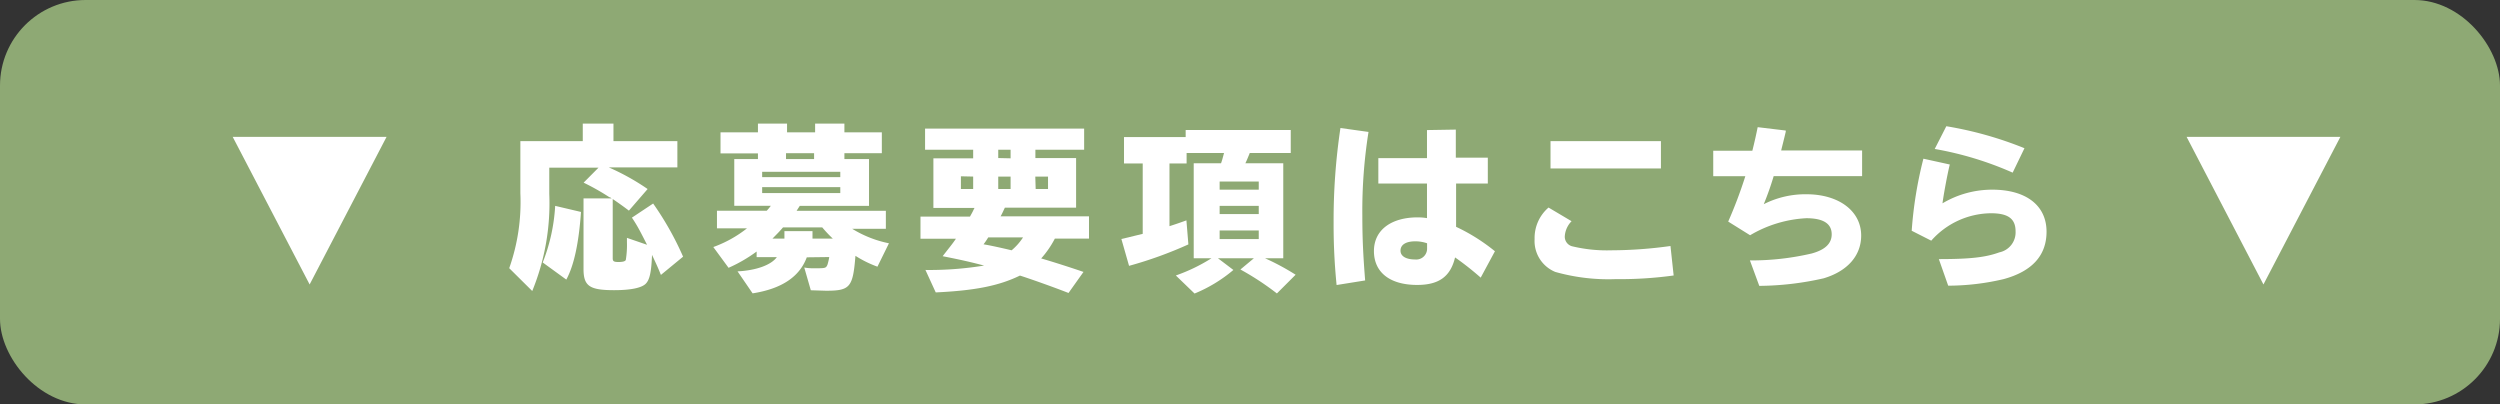
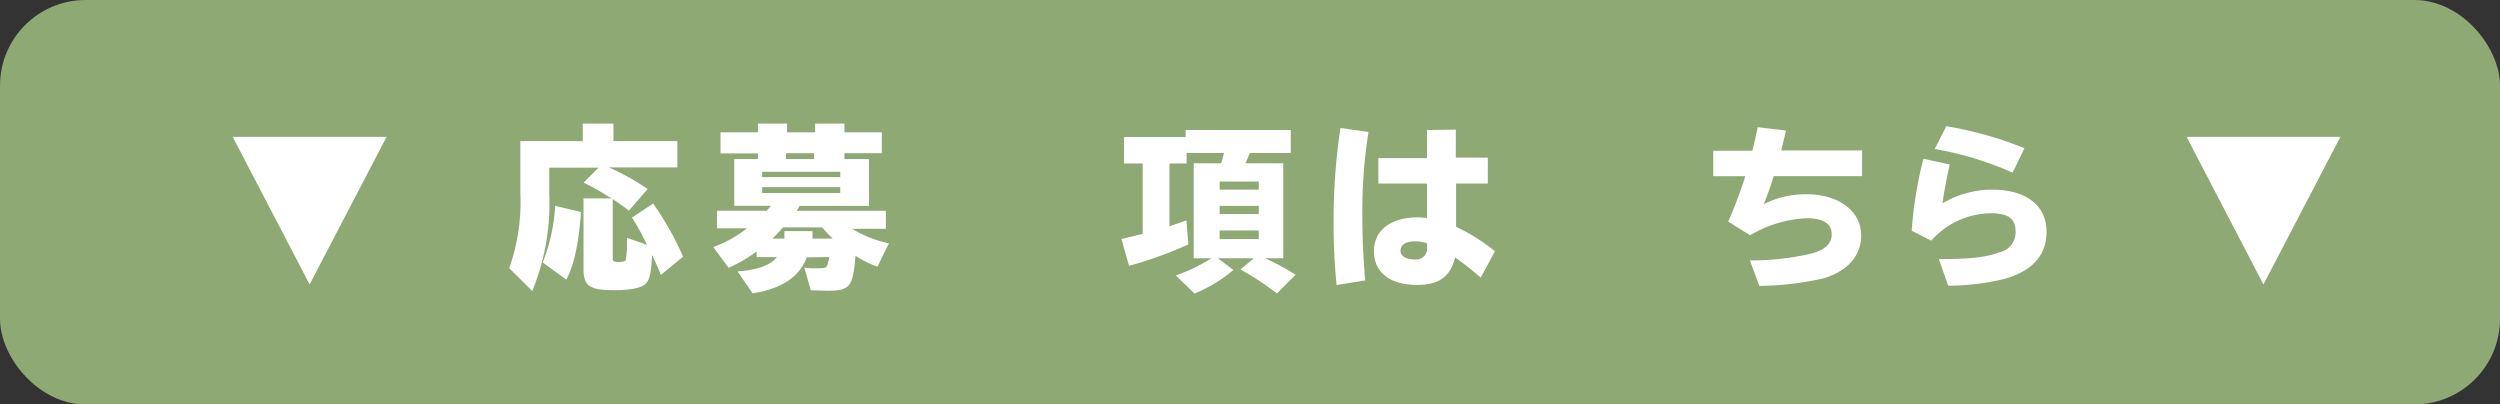
<svg xmlns="http://www.w3.org/2000/svg" viewBox="0 0 267.17 43.22">
  <rect x="0" y="0" width="267.17" height="43.22" fill="#333333" stroke="none" />
  <defs>
    <style>.cls-1{fill:#8ea974;}.cls-2{fill:#fff;}</style>
  </defs>
  <g id="レイヤー_2" data-name="レイヤー 2">
    <g id="デザイン">
      <rect class="cls-1" width="267.17" height="43.22" rx="9.15" />
      <path class="cls-2" d="M41.31,14.63,33.09,30.4,24.87,14.63Z" />
      <path class="cls-2" d="M65.06,17.89a25,25,0,0,1,4.15,2.31l-2,2.31c-.57-.44-1.24-.91-1.73-1.24V27.6c0,.32.12.4.61.4s.74-.08.79-.23A10,10,0,0,0,67,25.88l0-.46,2.15.74c-.6-1.17-1-2-1.62-2.9l2.27-1.51A32.53,32.53,0,0,1,73,27.43l-2.37,1.95c-.28-.7-.47-1.12-.95-2.14-.07,1.8-.24,2.63-.66,3.07s-1.55.7-3.39.7c-2.63,0-3.27-.44-3.27-2.27V21.2h3l-.17-.12-.06,0a24.82,24.82,0,0,0-2.76-1.56l1.59-1.6H58.7v2.8A24.72,24.72,0,0,1,56.88,31.1l-2.46-2.44a21.18,21.18,0,0,0,1.19-8V15.08h6.67V13.21h3.28v1.87h6.83v2.81ZM58,28.05A19.33,19.33,0,0,0,59.33,22l2.76.65c-.24,3.39-.76,5.74-1.57,7.23Z" />
      <path class="cls-2" d="M86.22,27.5c-.78,2.09-2.69,3.36-5.79,3.85L78.82,29c2-.1,3.59-.68,4.2-1.52H80.86v-.6a15.84,15.84,0,0,1-3,1.74l-1.63-2.22a12.76,12.76,0,0,0,3.6-2H76.62V22.52h5.32a5.89,5.89,0,0,0,.44-.53H78.47V17H81v-.61H77V14.14h4v-.93h3.11v.93h3v-.93h3.13v.93h4v2.23h-4V17h2.63v5h-7.4l-.34.53h9.54v1.92H91.07A12,12,0,0,0,95,26l-1.23,2.5a11.92,11.92,0,0,1-2.35-1.16c-.27,3.37-.57,3.73-3.14,3.73l-1.63-.05-.7-2.43a5.4,5.4,0,0,0,1,.08c1.27,0,1.31,0,1.48-.38a6.09,6.09,0,0,0,.19-.82Zm-4.77-9.14v.57H89.8v-.57Zm0,2.27H89.8V20H81.45ZM89,25.5a14.39,14.39,0,0,1-1.13-1.2H83.68c-.39.46-.66.72-1.13,1.2h1.28v-.8h3v.8Zm-2-9.13h-3V17h3Z" />
-       <path class="cls-2" d="M104,16H98.86V13.74h17V16h-5.21v.89H115v5.3h-7.61c-.14.29-.32.7-.46.93h9.45V25.5h-3.65a10.35,10.35,0,0,1-1.46,2.12c1.32.38,3.24,1,4.52,1.44l-1.6,2.25c-1.58-.62-4-1.48-5.19-1.86-2.22,1.08-4.74,1.6-9,1.8l-1.1-2.4a36.1,36.1,0,0,0,6.27-.47c-1.53-.4-2.46-.61-4.43-1,.77-1,1-1.25,1.42-1.87H98.37V23.15h5.29c.11-.21.24-.42.35-.66a2.41,2.41,0,0,1,.14-.27h-4.4v-5.3H104Zm-1.31,2.84V20.2H104V18.87Zm2.92,6.53a7.63,7.63,0,0,1-.5.74c.69.11,2,.4,3,.64a6.17,6.17,0,0,0,1.22-1.38ZM108,16.92V16h-1.32v.89Zm-1.32,3.28H108V18.87h-1.32Zm4,0H112V18.87h-1.36Z" />
      <path class="cls-2" d="M135.19,27.6a26,26,0,0,1,3.27,1.76l-2,2a29.4,29.4,0,0,0-3.9-2.56L134,27.6h-3.84l1.65,1.25a15.55,15.55,0,0,1-4.15,2.52l-2-1.93a18.67,18.67,0,0,0,3.81-1.84h-1.9V17.45h2.92c.11-.32.13-.38.32-1.1h-4v1.12h-1.83v6.7c.66-.21,1.15-.38,1.81-.62l.21,2.57a43.32,43.32,0,0,1-6.34,2.29l-.82-2.87.89-.21.61-.15.78-.19V17.47h-2V14.65h6.59v-.76h11.23v2.46h-4.38c-.17.42-.32.8-.47,1.1h4.05V27.6Zm-4.85-7.33h4.18V19.4h-4.18Zm0,2.61h4.18V22h-4.18Zm0,2.67h4.18v-.92h-4.18Z" />
      <path class="cls-2" d="M142.84,30.46a64.09,64.09,0,0,1-.32-6.65,66.59,66.59,0,0,1,.73-10.13l3,.42a53.89,53.89,0,0,0-.66,8.94c0,2.34.08,4.14.3,6.93Zm12.74-16.61v3H159v2.76h-3.39v4.63a20,20,0,0,1,4.15,2.61l-1.52,2.82a31.32,31.32,0,0,0-2.74-2.16c-.49,2.05-1.73,2.94-4.05,2.94-2.92,0-4.62-1.35-4.62-3.62s1.87-3.6,4.67-3.6a5.92,5.92,0,0,1,1,.08v-3.7h-5.2V16.9h5.2v-3ZM152.51,26a3.78,3.78,0,0,0-1.26-.21c-1,0-1.58.36-1.58,1s.68.94,1.56.94a1.16,1.16,0,0,0,1.28-1.19Z" />
-       <path class="cls-2" d="M178.86,29.44a42,42,0,0,1-6.19.39,20.89,20.89,0,0,1-6.46-.77A3.57,3.57,0,0,1,164,25.55a4.28,4.28,0,0,1,1.49-3.37l2.46,1.46a2.52,2.52,0,0,0-.72,1.55,1.06,1.06,0,0,0,.74,1.12,15.84,15.84,0,0,0,4.23.44,46.45,46.45,0,0,0,6.32-.46ZM177.5,15.08V18H165.7V15.08Z" />
      <path class="cls-2" d="M187.27,16.11c.24-.95.41-1.73.57-2.52l3,.36,0,.13c-.25,1.06-.27,1.1-.49,2H199v2.74h-9.45a31.36,31.36,0,0,1-1.06,3,9.81,9.81,0,0,1,4.56-1.06c3.47,0,5.85,1.8,5.85,4.41,0,2.16-1.47,3.81-4,4.57a31.86,31.86,0,0,1-6.89.81l-1-2.72a28.28,28.28,0,0,0,6.6-.74c1.46-.4,2.14-1.08,2.14-2.05,0-1.15-.91-1.72-2.72-1.72a13.1,13.1,0,0,0-6,1.82l-2.34-1.46a47.86,47.86,0,0,0,1.83-4.85h-3.43V16.11Z" />
      <path class="cls-2" d="M204.3,24.66a43,43,0,0,1,1.25-7.7l2.82.62c-.25,1-.65,3.15-.78,4.15a10.36,10.36,0,0,1,5.32-1.46c3.62,0,5.8,1.69,5.8,4.49,0,2.54-1.54,4.24-4.59,5.07a26,26,0,0,1-5.92.7l-1-2.84c3.37,0,5-.19,6.46-.72a2.18,2.18,0,0,0,1.74-2.25c0-1.34-.79-1.93-2.63-1.93a8.62,8.62,0,0,0-6.38,2.93Zm10.79-6.21a35.6,35.6,0,0,0-8.33-2.53L208,13.49a39.26,39.26,0,0,1,8.35,2.35Z" />
      <path class="cls-2" d="M250.11,14.63,241.89,30.4l-8.21-15.77Z" />
    </g>
  </g>
</svg>